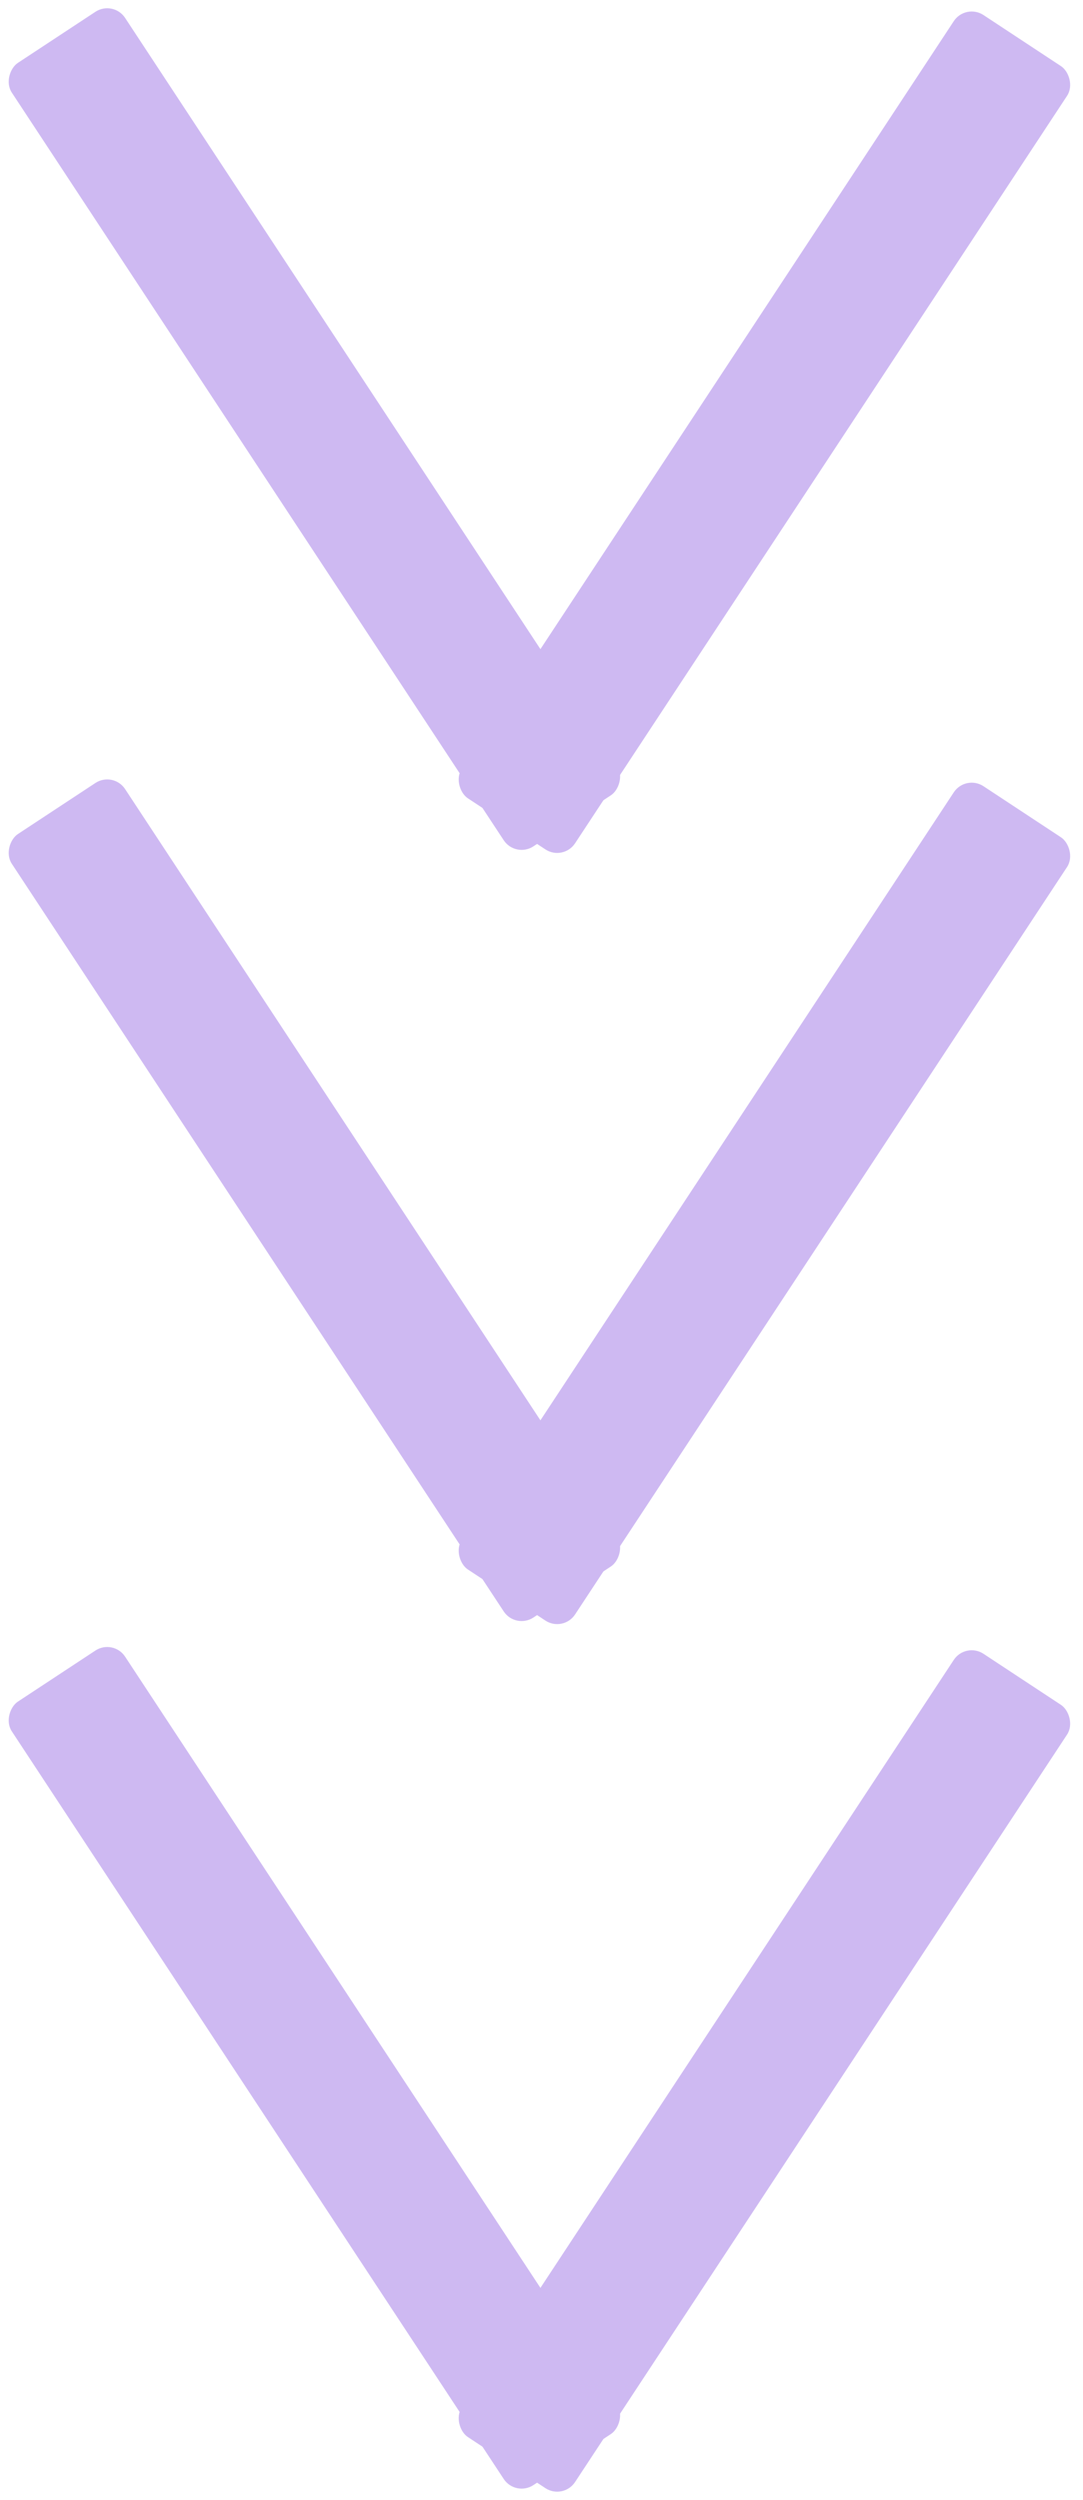
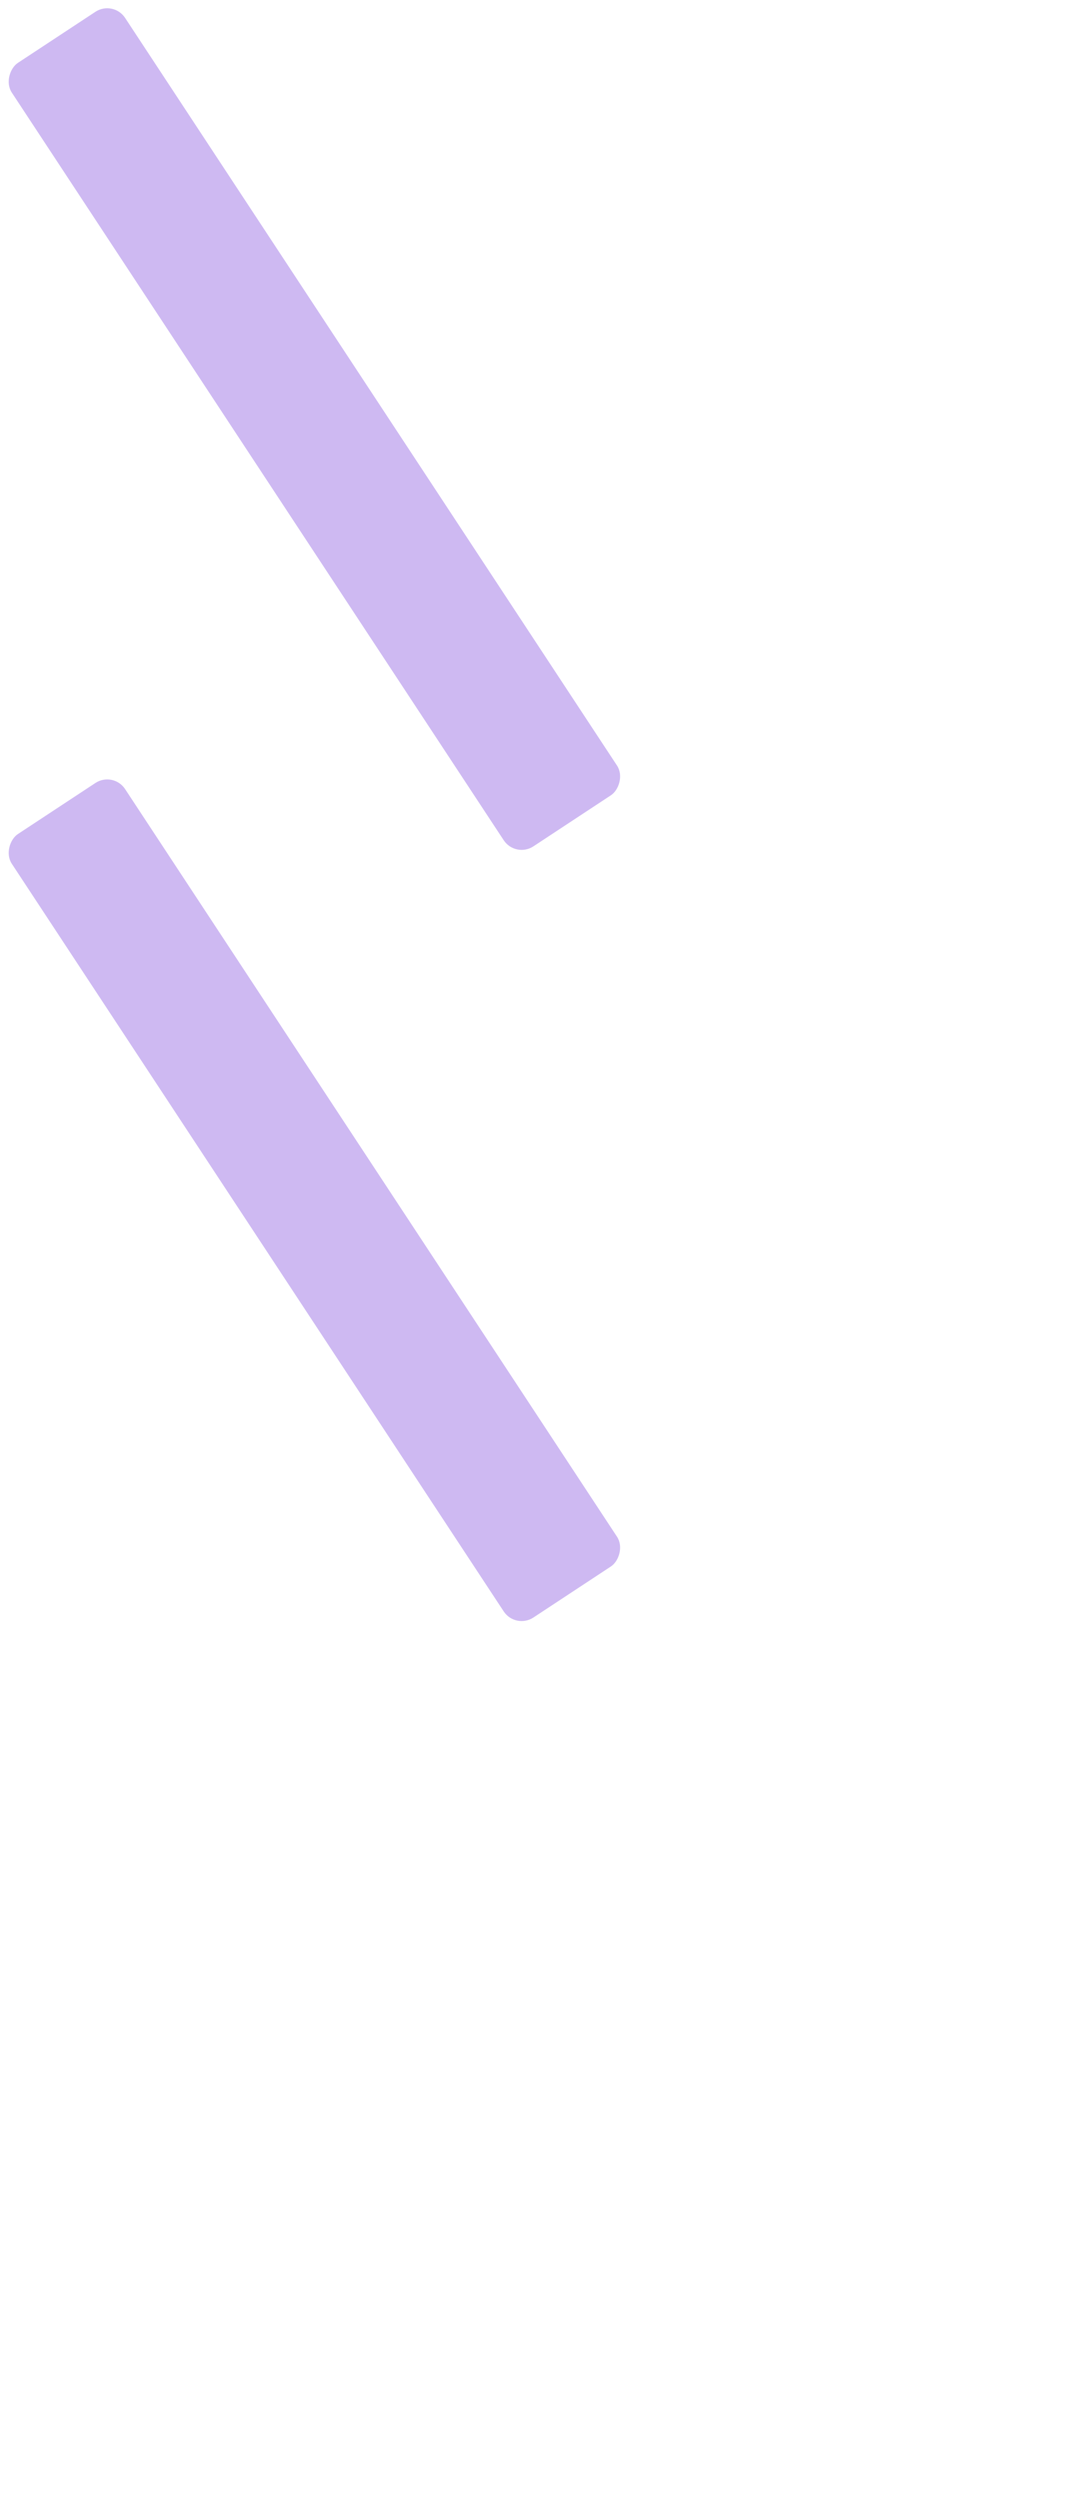
<svg xmlns="http://www.w3.org/2000/svg" width="202" height="466" viewBox="0 0 202 466" fill="none">
  <rect x="21.137" width="174.844" height="25.306" rx="4" transform="rotate(56.639 21.137 0)" fill="#CEB9F2" />
-   <rect width="174.844" height="25.306" rx="4" transform="matrix(-0.55 0.835 0.835 0.55 180.097 0.605)" fill="#CEB9F2" />
  <rect x="21.137" y="143.739" width="174.844" height="25.306" rx="4" transform="rotate(56.639 21.137 143.739)" fill="#CEB9F2" />
-   <rect width="174.844" height="25.306" rx="4" transform="matrix(-0.55 0.835 0.835 0.55 180.097 144.344)" fill="#CEB9F2" />
-   <rect x="21.137" y="305.444" width="174.844" height="25.306" rx="4" transform="rotate(56.639 21.137 305.444)" fill="#CEB9F2" />
-   <rect width="174.844" height="25.306" rx="4" transform="matrix(-0.55 0.835 0.835 0.55 180.097 306.05)" fill="#CEB9F2" />
</svg>